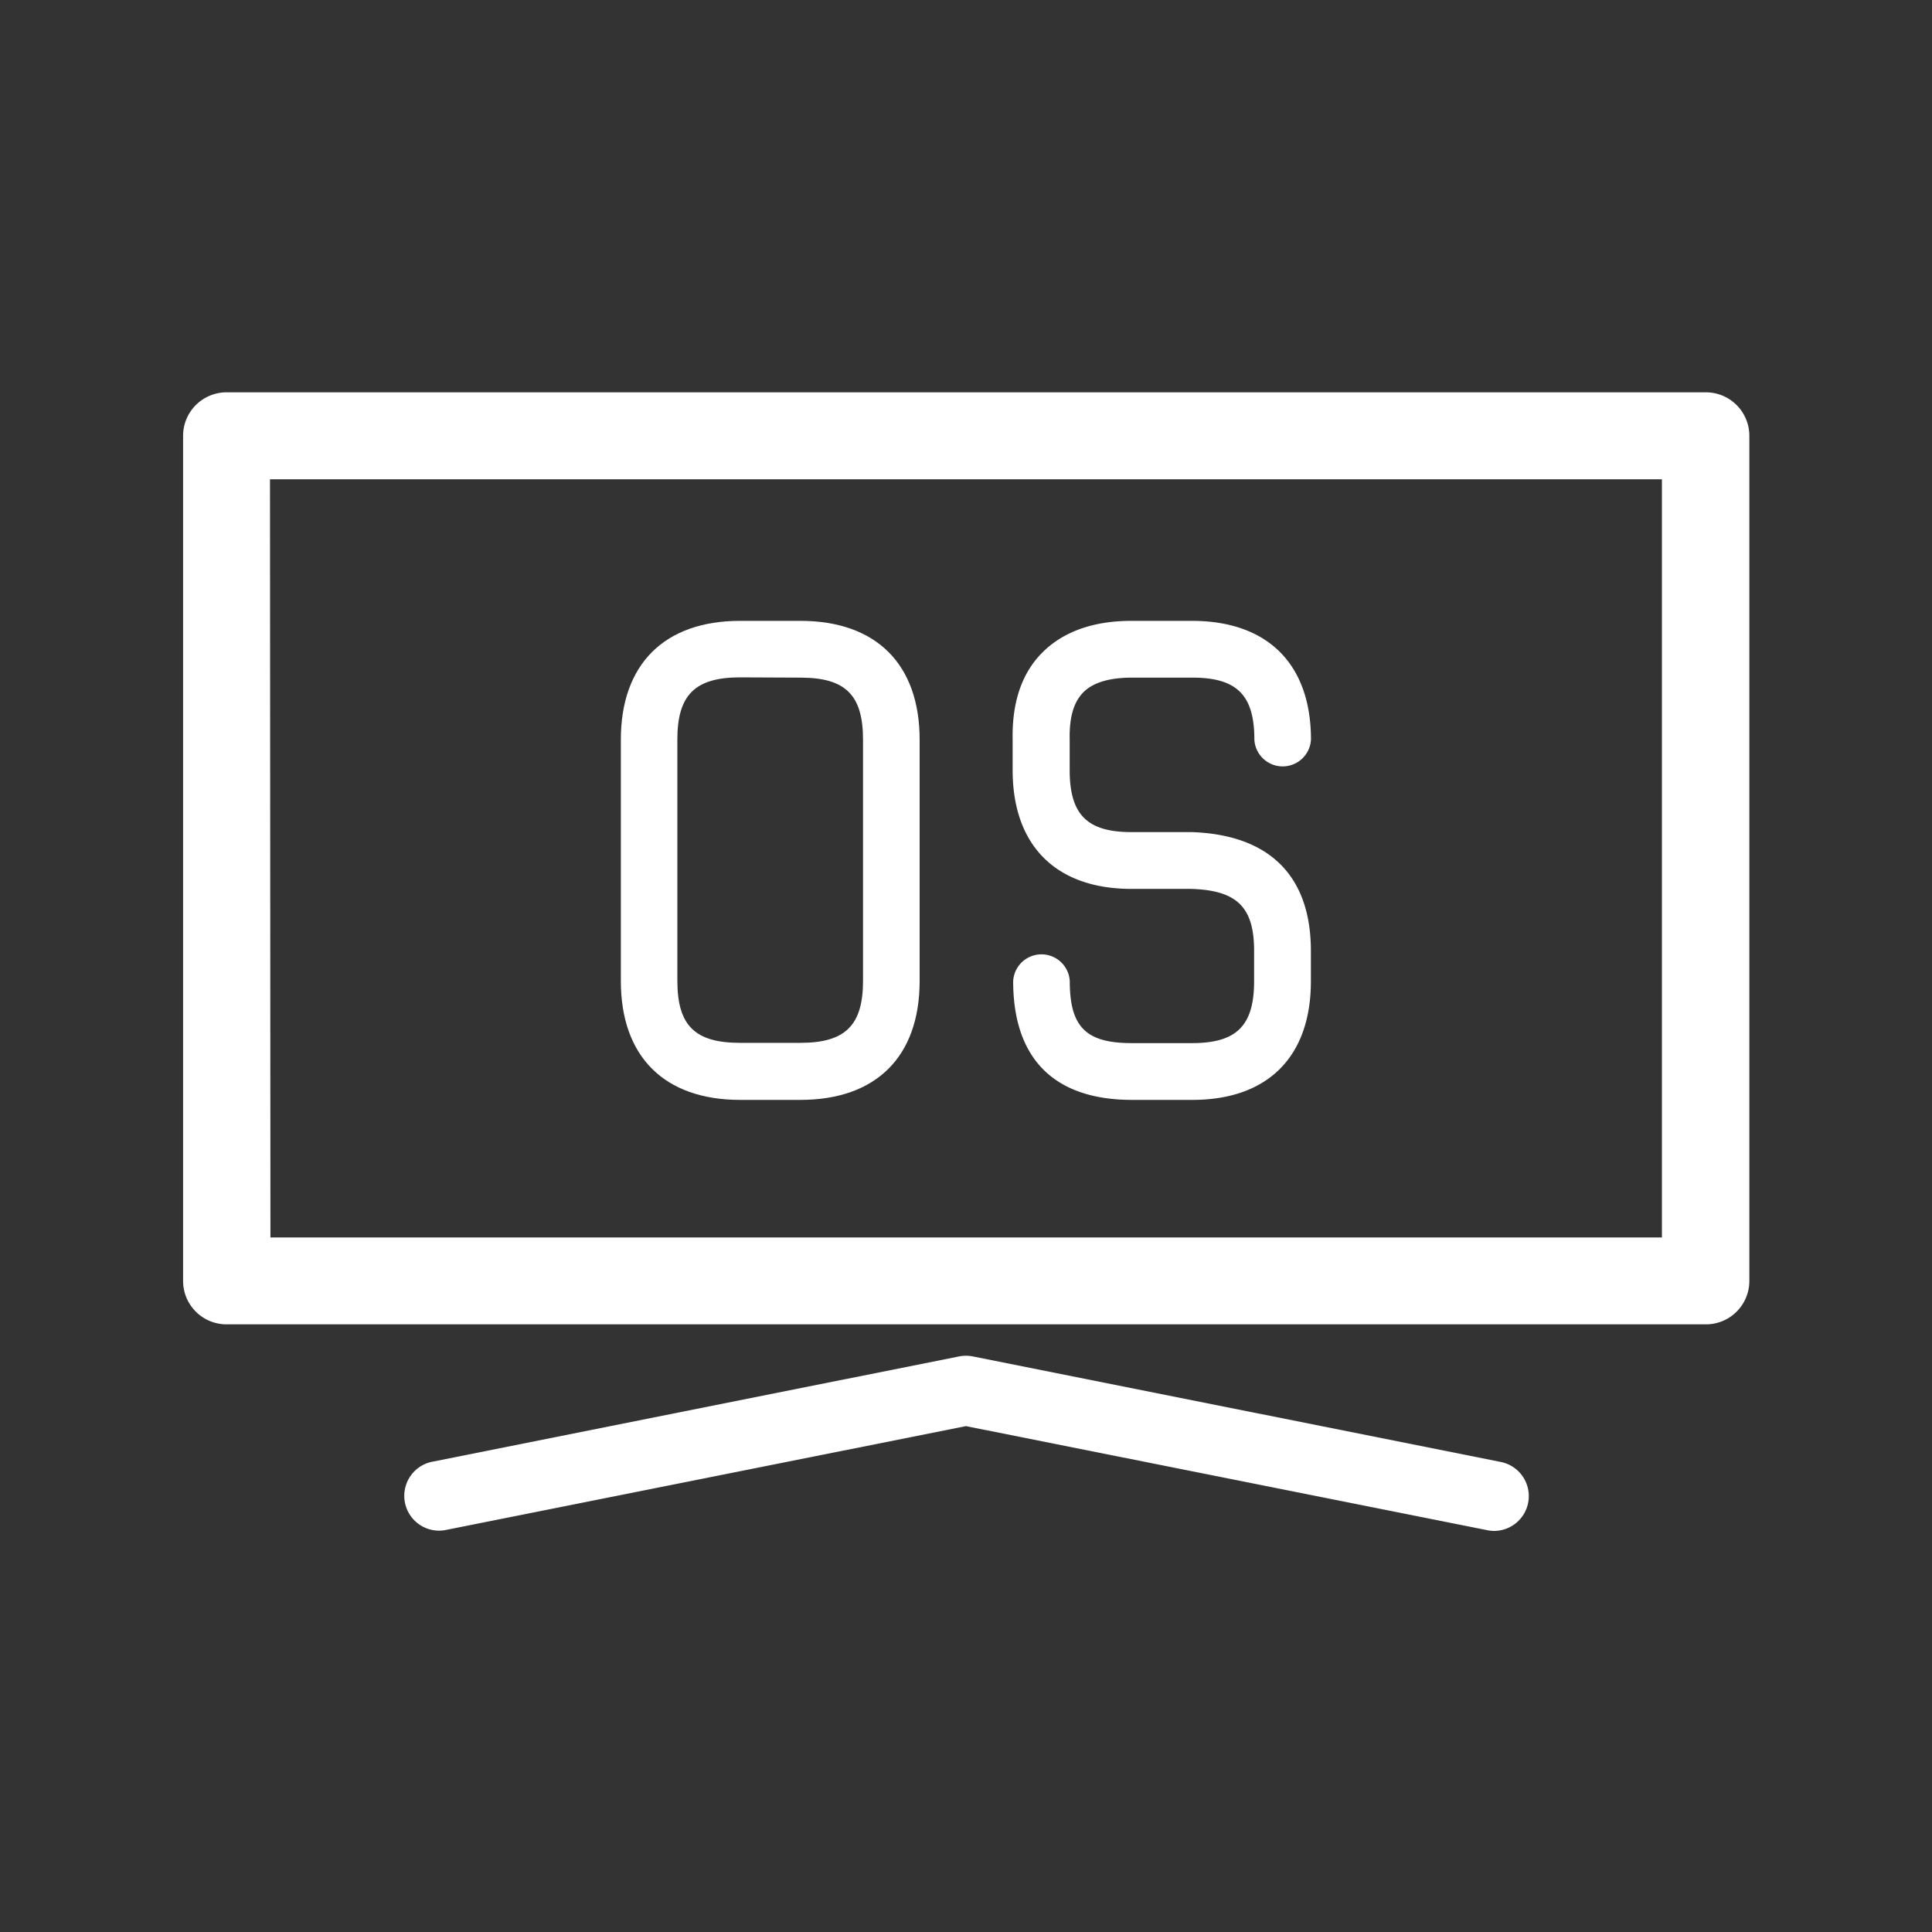
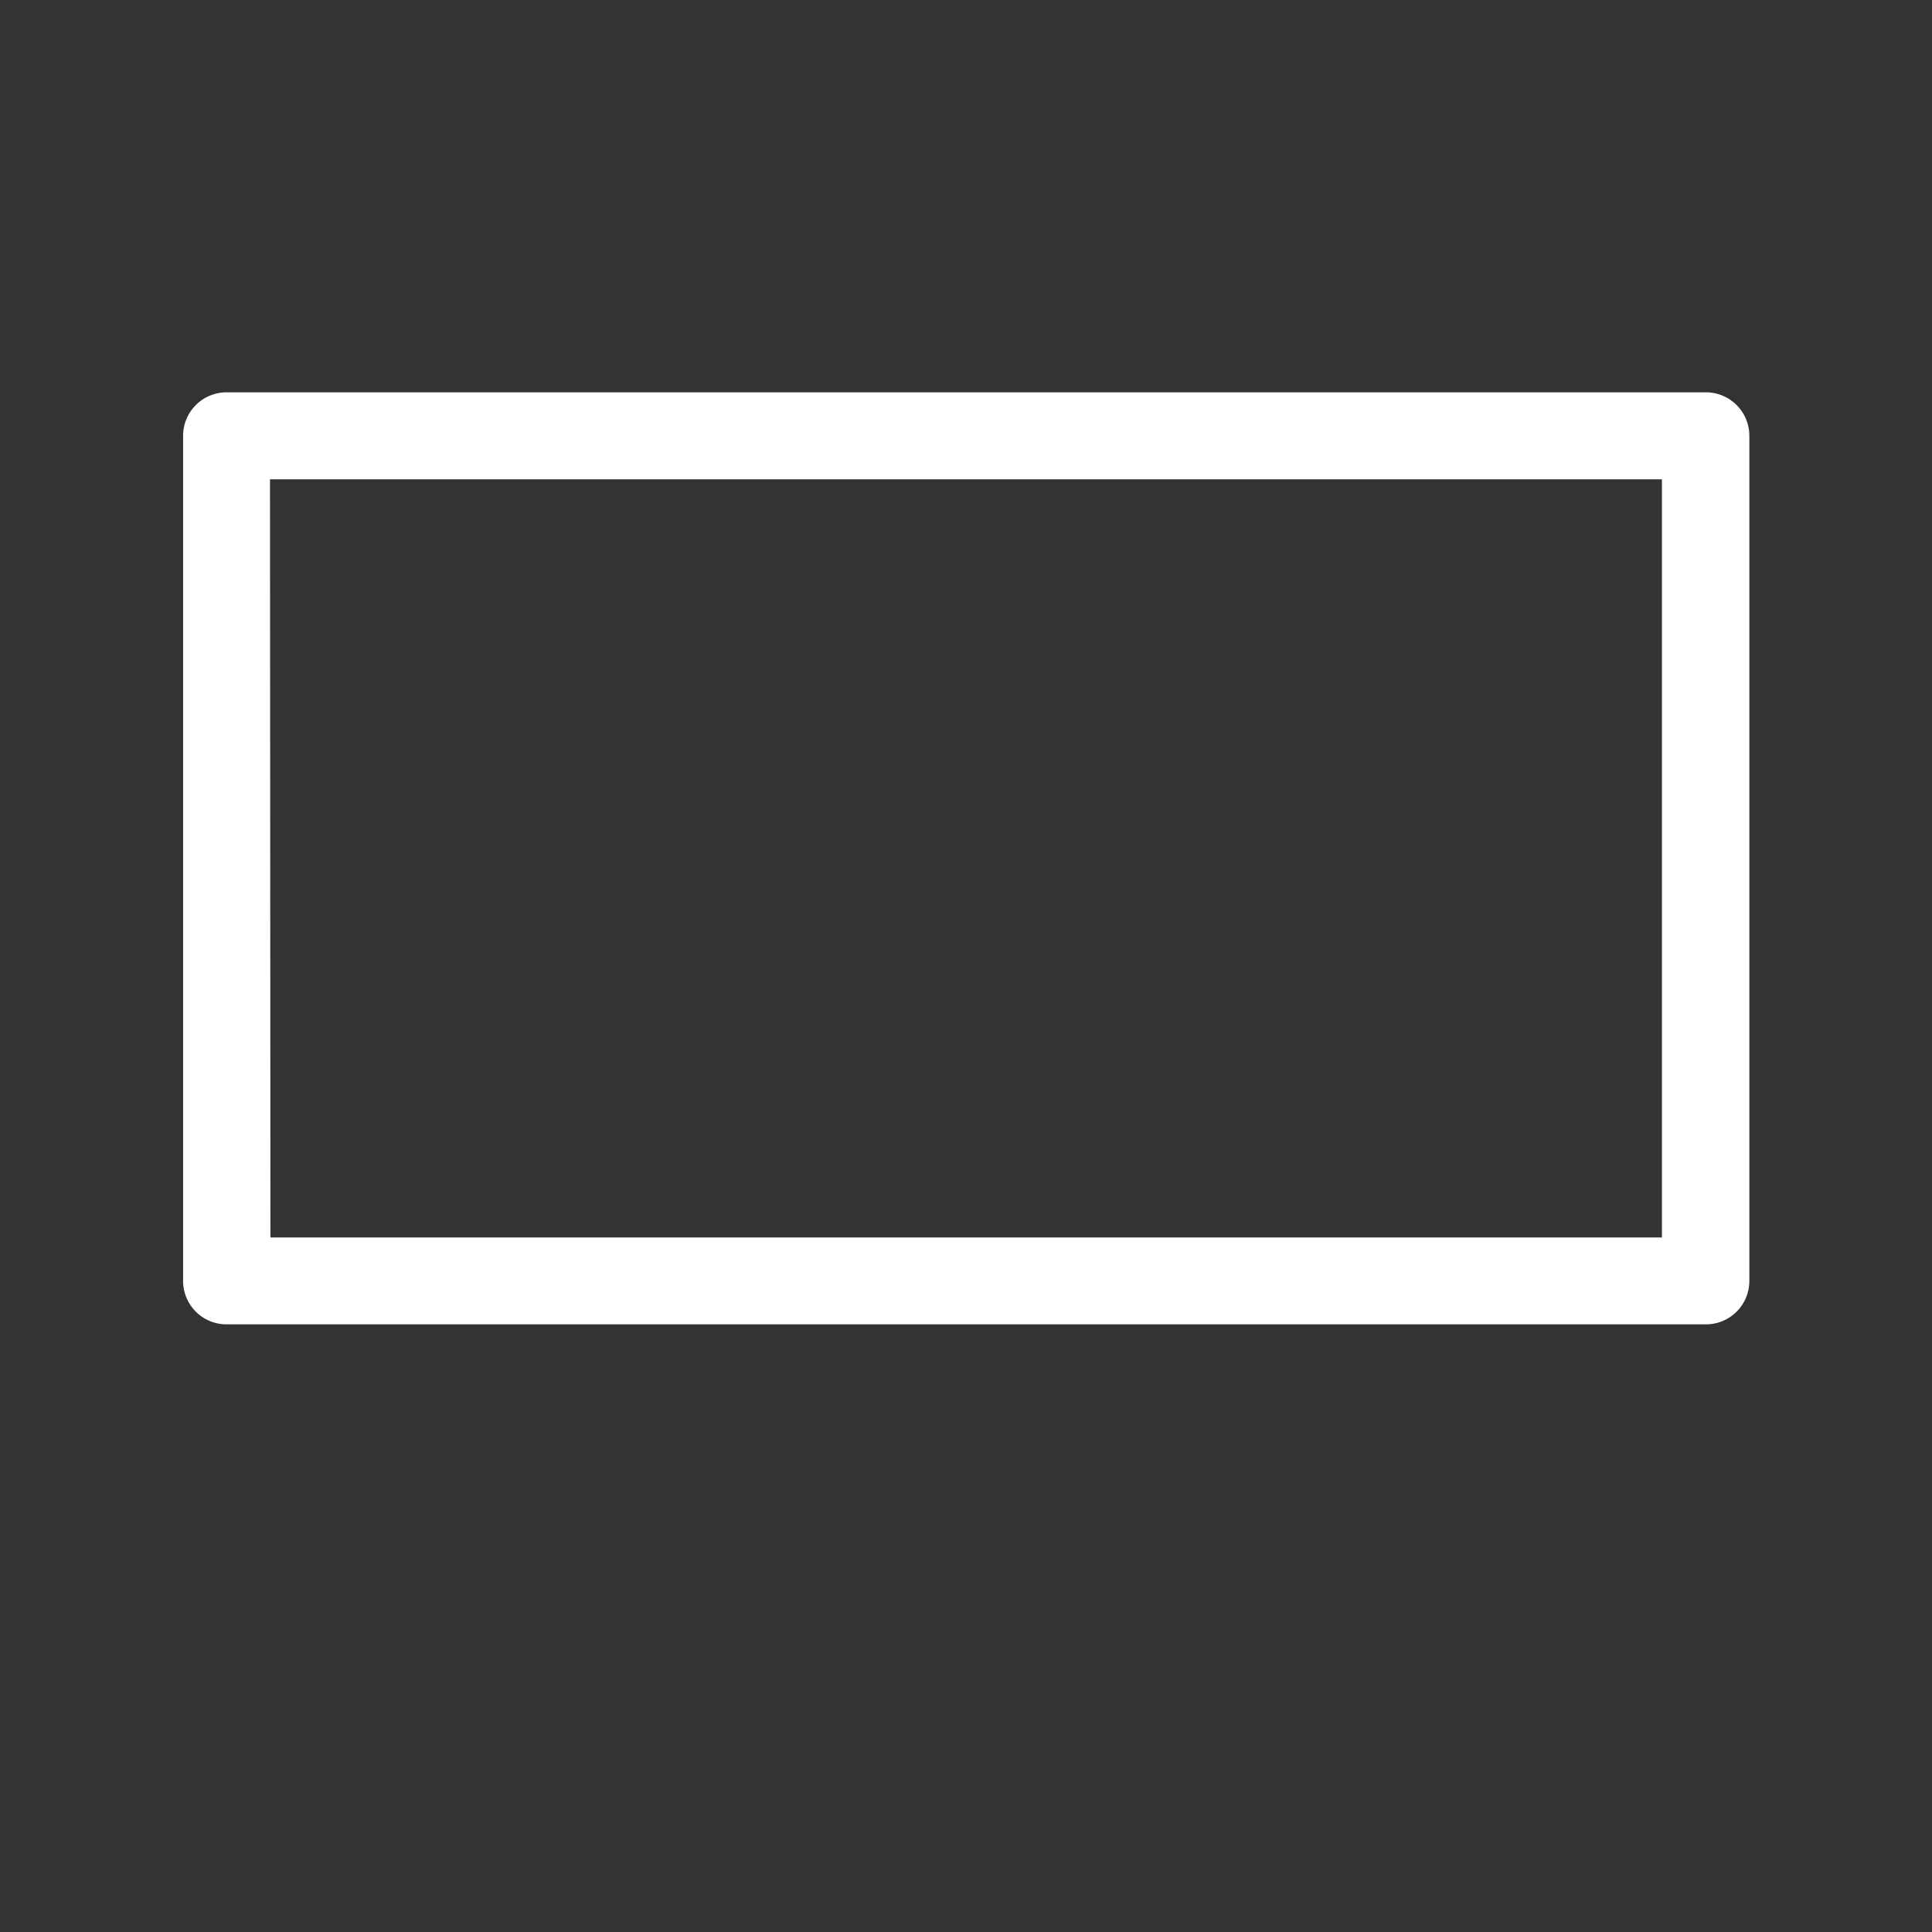
<svg xmlns="http://www.w3.org/2000/svg" id="katman_1" data-name="katman 1" viewBox="0 0 218.11 218.11">
  <rect x="0" y="0" width="218.11" height="218.11" fill="#333333" stroke="none" />
  <defs>
    <style>.cls-1{fill:#fff;}</style>
  </defs>
  <path class="cls-1" d="M192.53,149.51H25.58a4.9,4.9,0,0,1-4.91-4.9V49.2a4.91,4.91,0,0,1,4.91-4.91h167a4.91,4.91,0,0,1,4.91,4.91v95.41A4.9,4.9,0,0,1,192.53,149.51Zm-162-9.81H187.62V54.11H30.48Z" />
-   <path class="cls-1" d="M168.68,172.83a4.11,4.11,0,0,1-.77-.08L109.05,161,50.2,172.75a3.93,3.93,0,0,1-1.55-7.7l59.63-11.92a4,4,0,0,1,1.54,0l59.63,11.92a3.93,3.93,0,0,1-.77,7.78Z" />
-   <path class="cls-1" d="M90.36,124.17H83.55c-8.55,0-13.46-4.89-13.46-13.41V83.5C70.09,75,75,70.09,83.55,70.09h6.81c8.55,0,13.46,4.89,13.46,13.41v27.26C103.82,119.28,98.91,124.17,90.36,124.17Zm-6.81-47.7c-5.09,0-7.08,2-7.08,7v27.26c0,5.06,2,7,7.08,7h6.81c5.09,0,7.07-2,7.07-7V83.5c0-5.06-2-7-7.07-7Z" />
-   <path class="cls-1" d="M134.61,124.17H127.8c-8.78,0-13.42-4.64-13.42-13.41a3.2,3.2,0,0,1,6.39,0c0,5.19,1.84,7,7,7h6.81c5.06,0,7-2,7-7v-3.41c0-4.94-1.93-6.85-7.14-7h-6.7c-8.53,0-13.42-4.89-13.42-13.41V83.5c-.08-4.15,1-7.47,3.34-9.82s5.73-3.59,10.08-3.59h6.81C143.14,70.09,148,75,148,83.5a3.2,3.2,0,0,1-6.39,0c0-5.06-2-7-7-7H127.8c-2.57,0-4.43.56-5.52,1.68s-1.57,2.85-1.52,5.28v3.48c0,5.06,2,7,7,7h6.81c8.81.31,13.42,5,13.42,13.41v3.41C148,119.28,143.14,124.17,134.61,124.17Z" />
</svg>